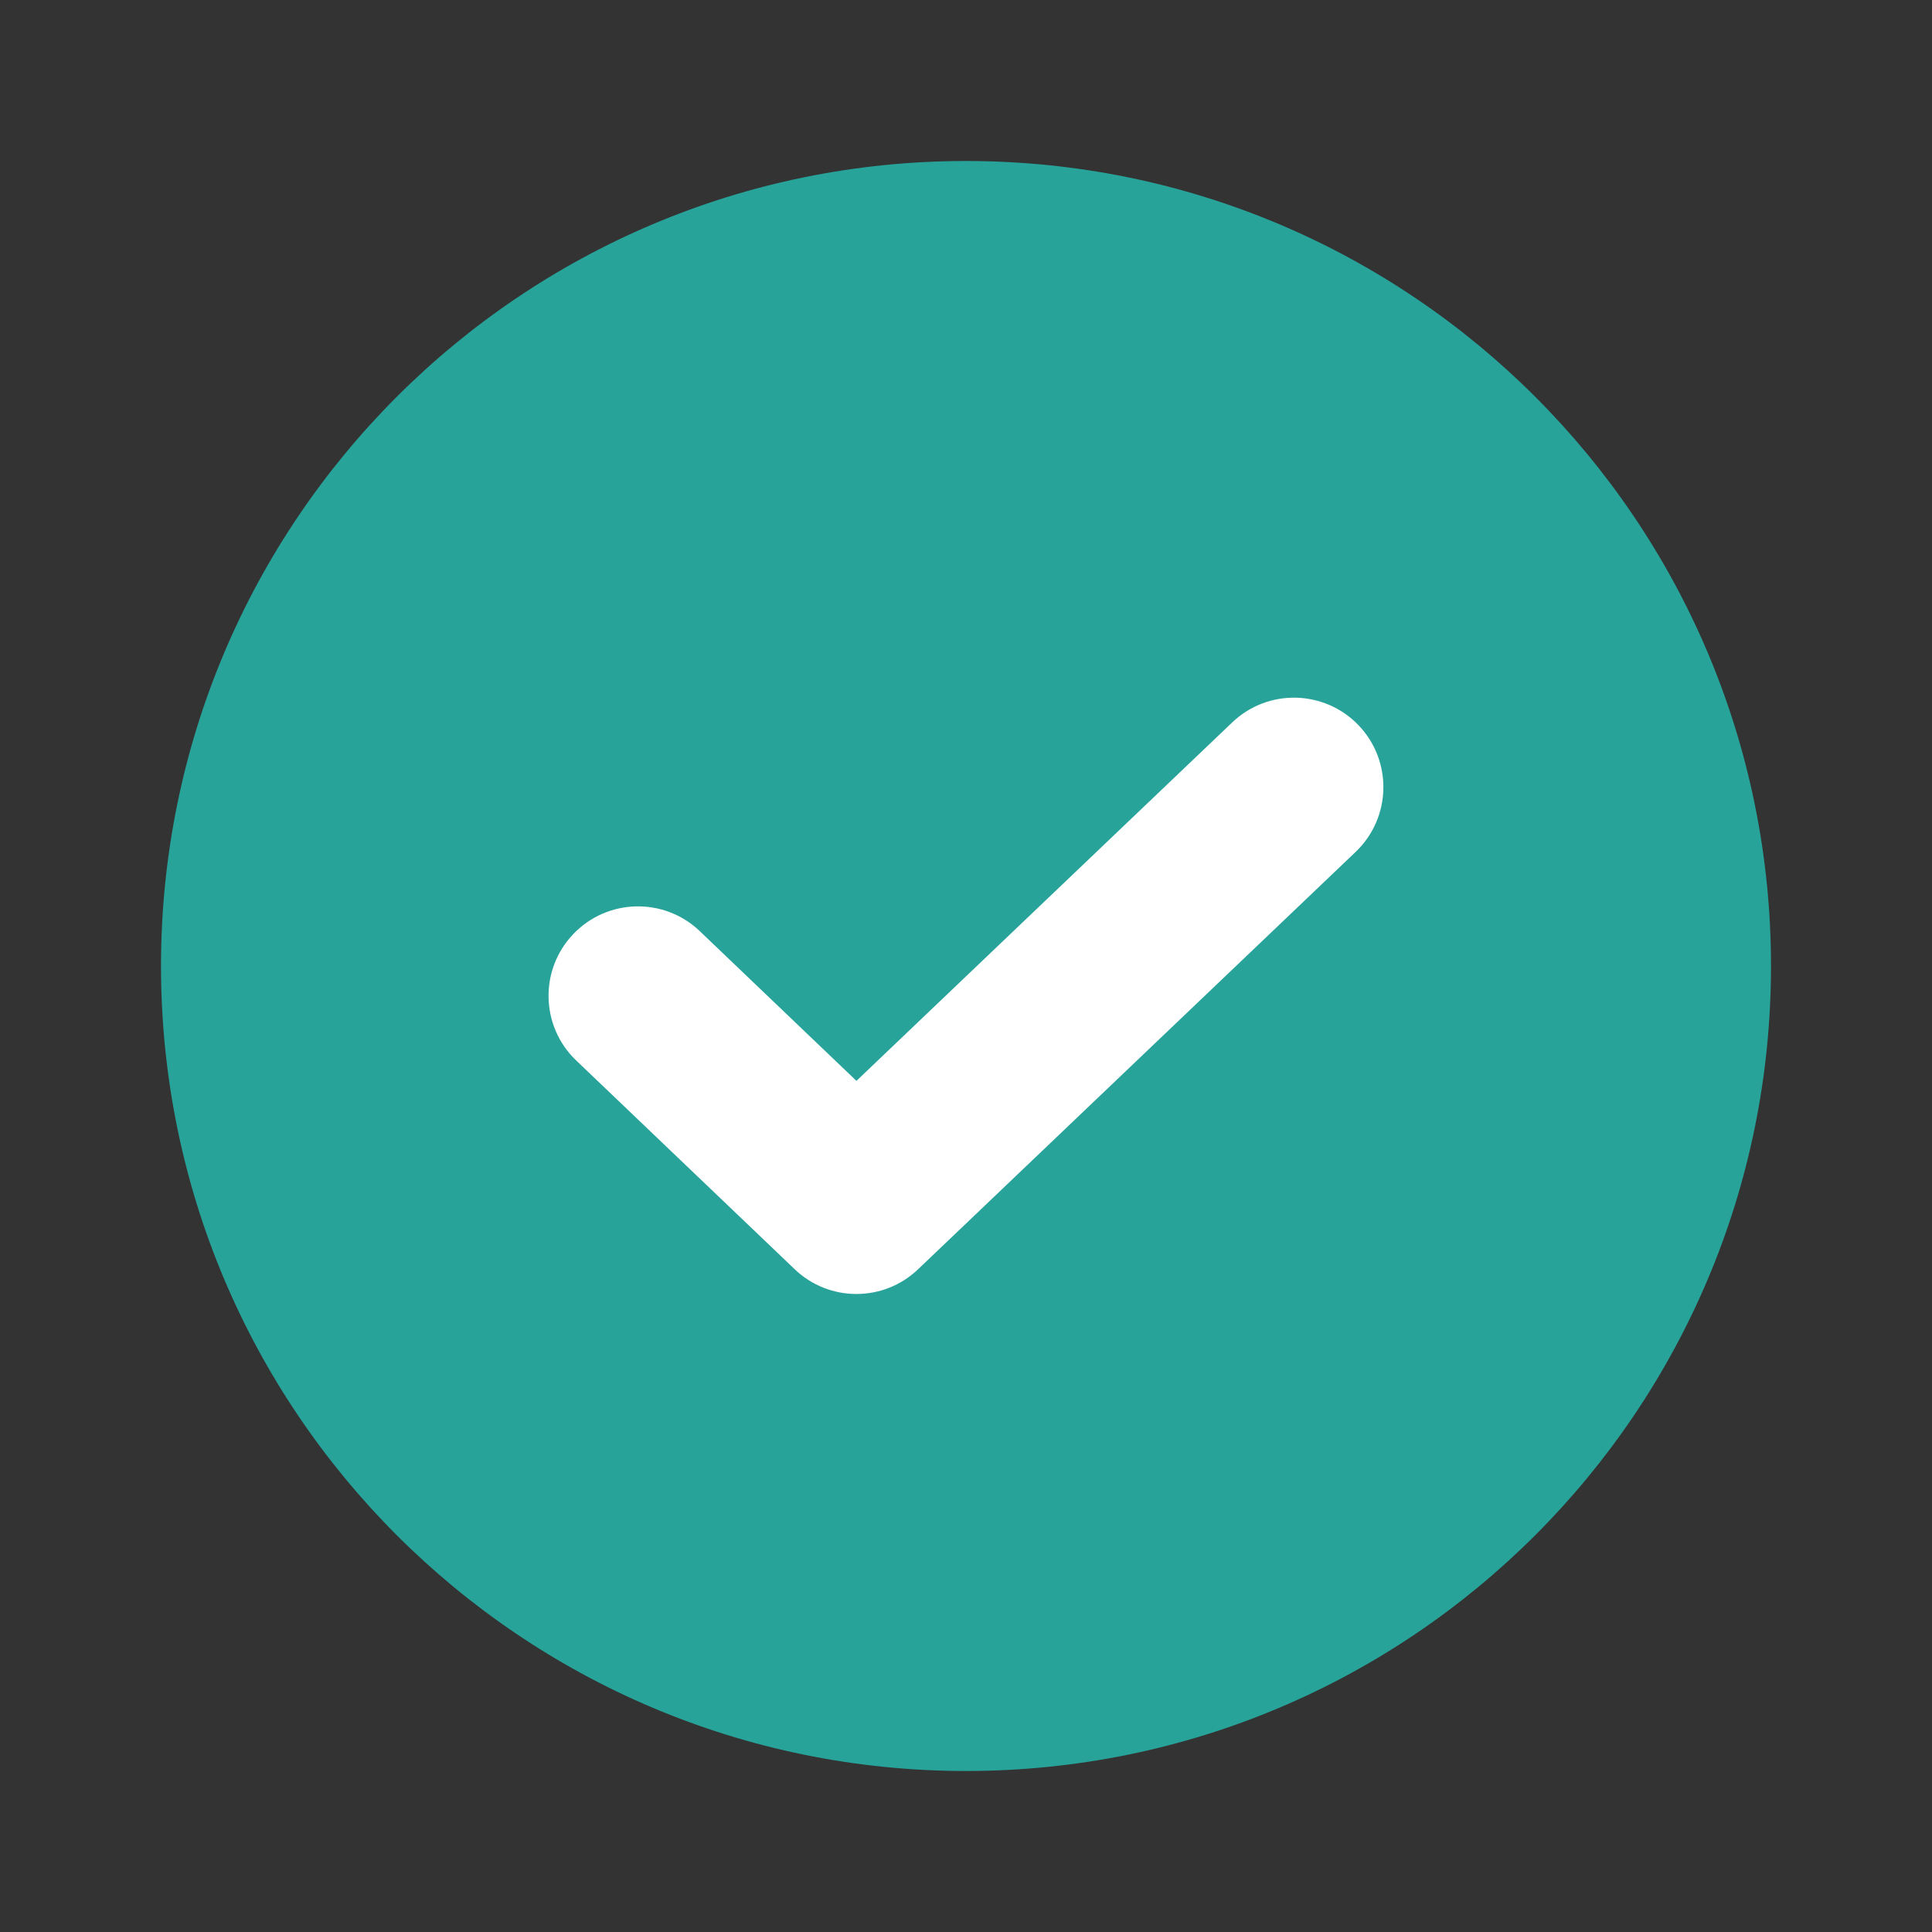
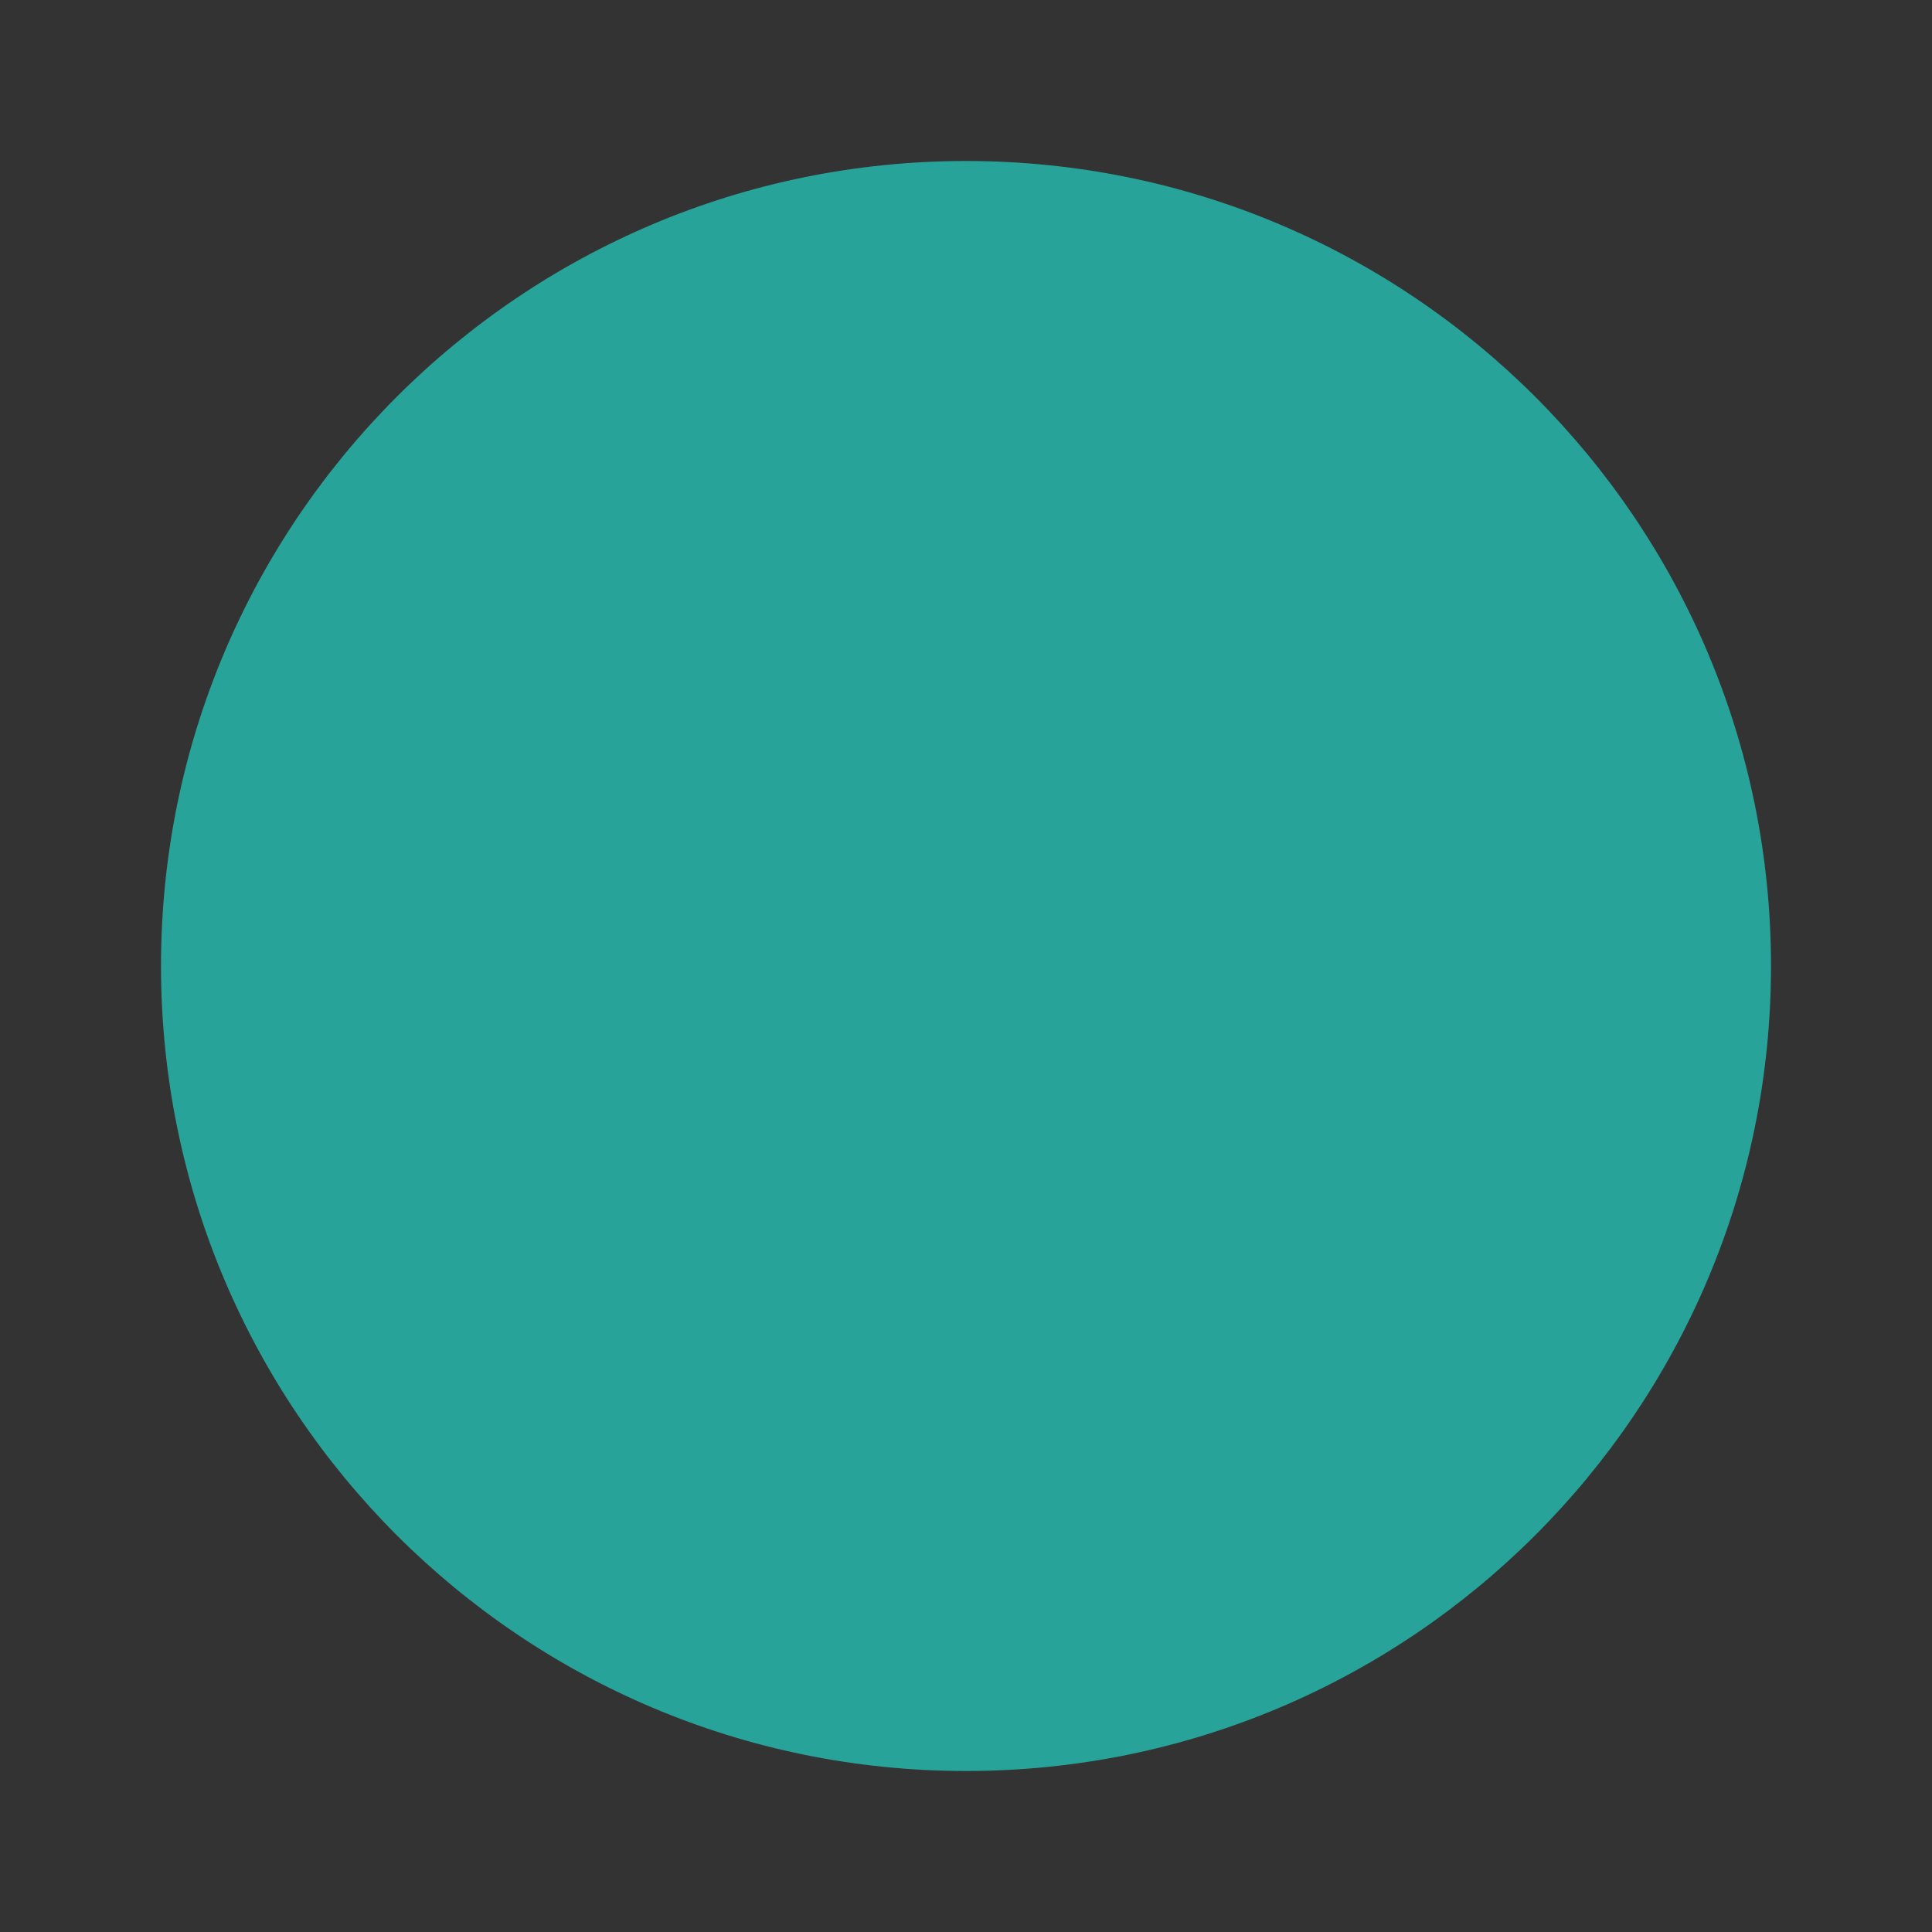
<svg xmlns="http://www.w3.org/2000/svg" width="24" height="24" viewBox="0 0 24 24" fill="none">
  <rect x="0" y="0" width="24" height="24" fill="#333333" stroke="none" />
  <path d="M2 12C2 6.477 6.477 2 12 2C17.523 2 22 6.477 22 12C22 17.523 17.523 22 12 22C6.477 22 2 17.523 2 12Z" fill="#27A39A" />
-   <path d="M16.841 10.582C17.285 10.158 17.301 9.455 16.878 9.011C16.454 8.567 15.751 8.55 15.307 8.974L10.639 13.427L8.693 11.567C8.25 11.143 7.546 11.159 7.122 11.603C6.698 12.046 6.714 12.75 7.158 13.174L9.871 15.766C10.3 16.177 10.976 16.177 11.405 15.767L16.841 10.582Z" fill="white" />
</svg>